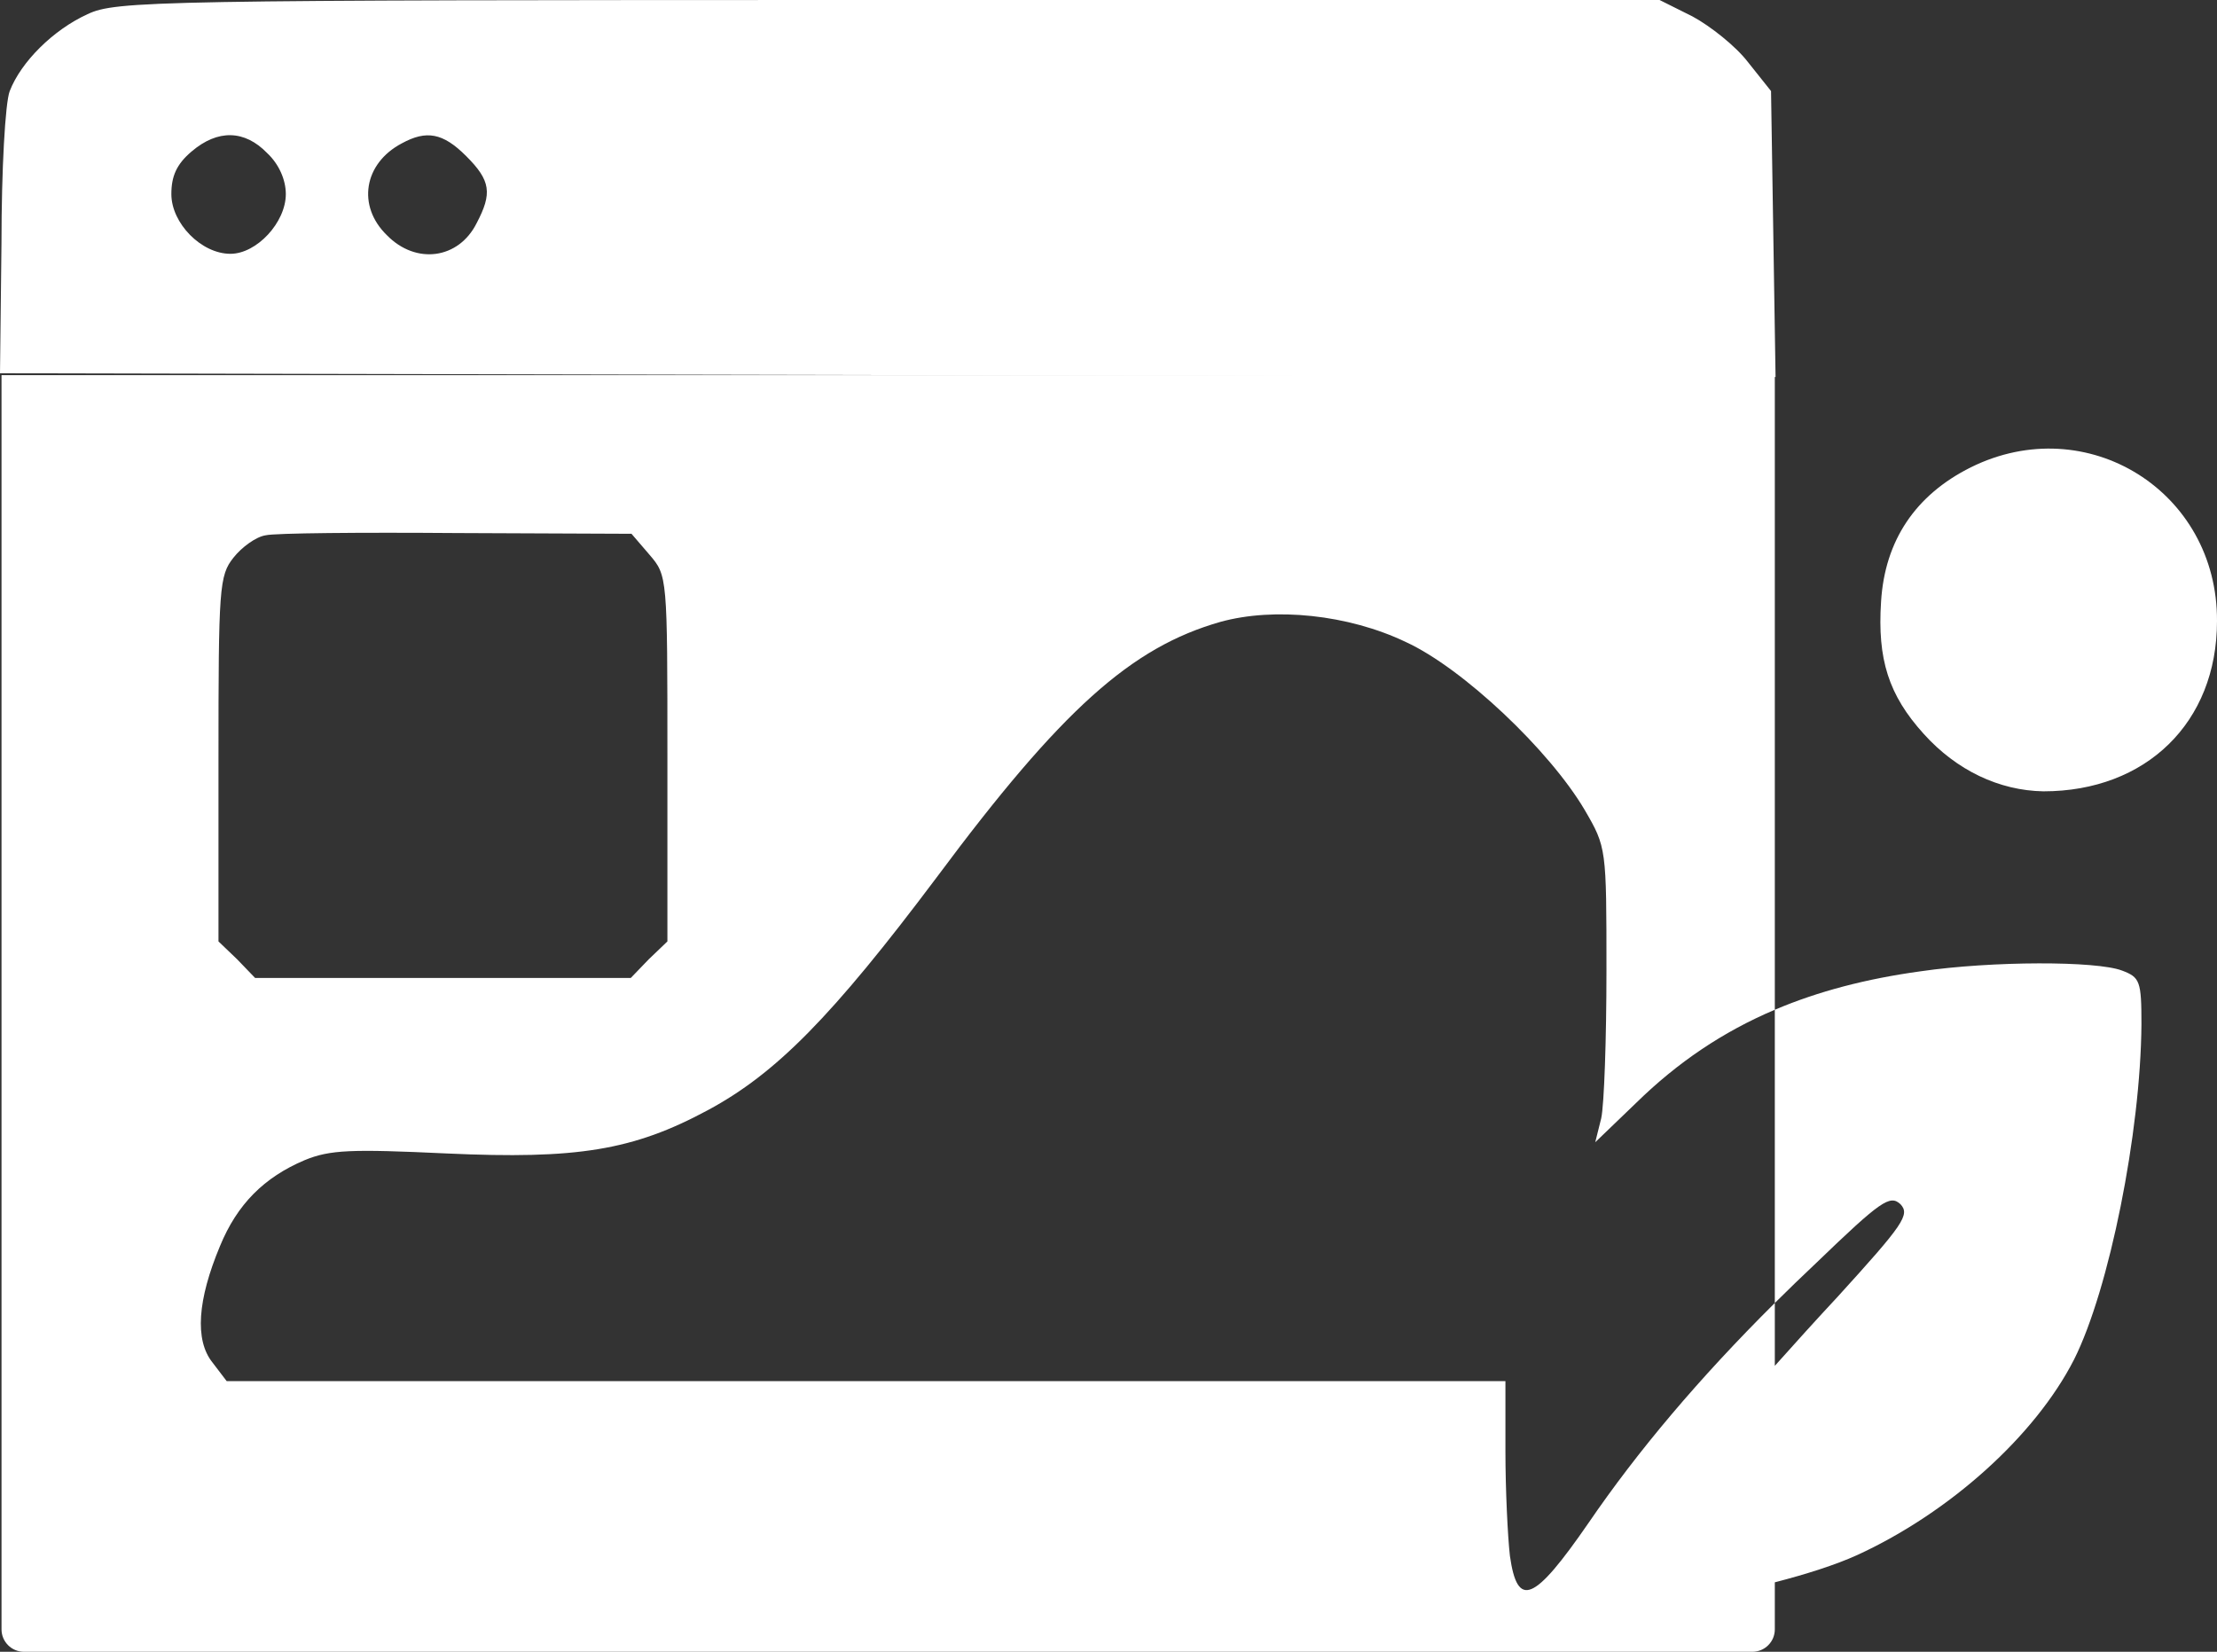
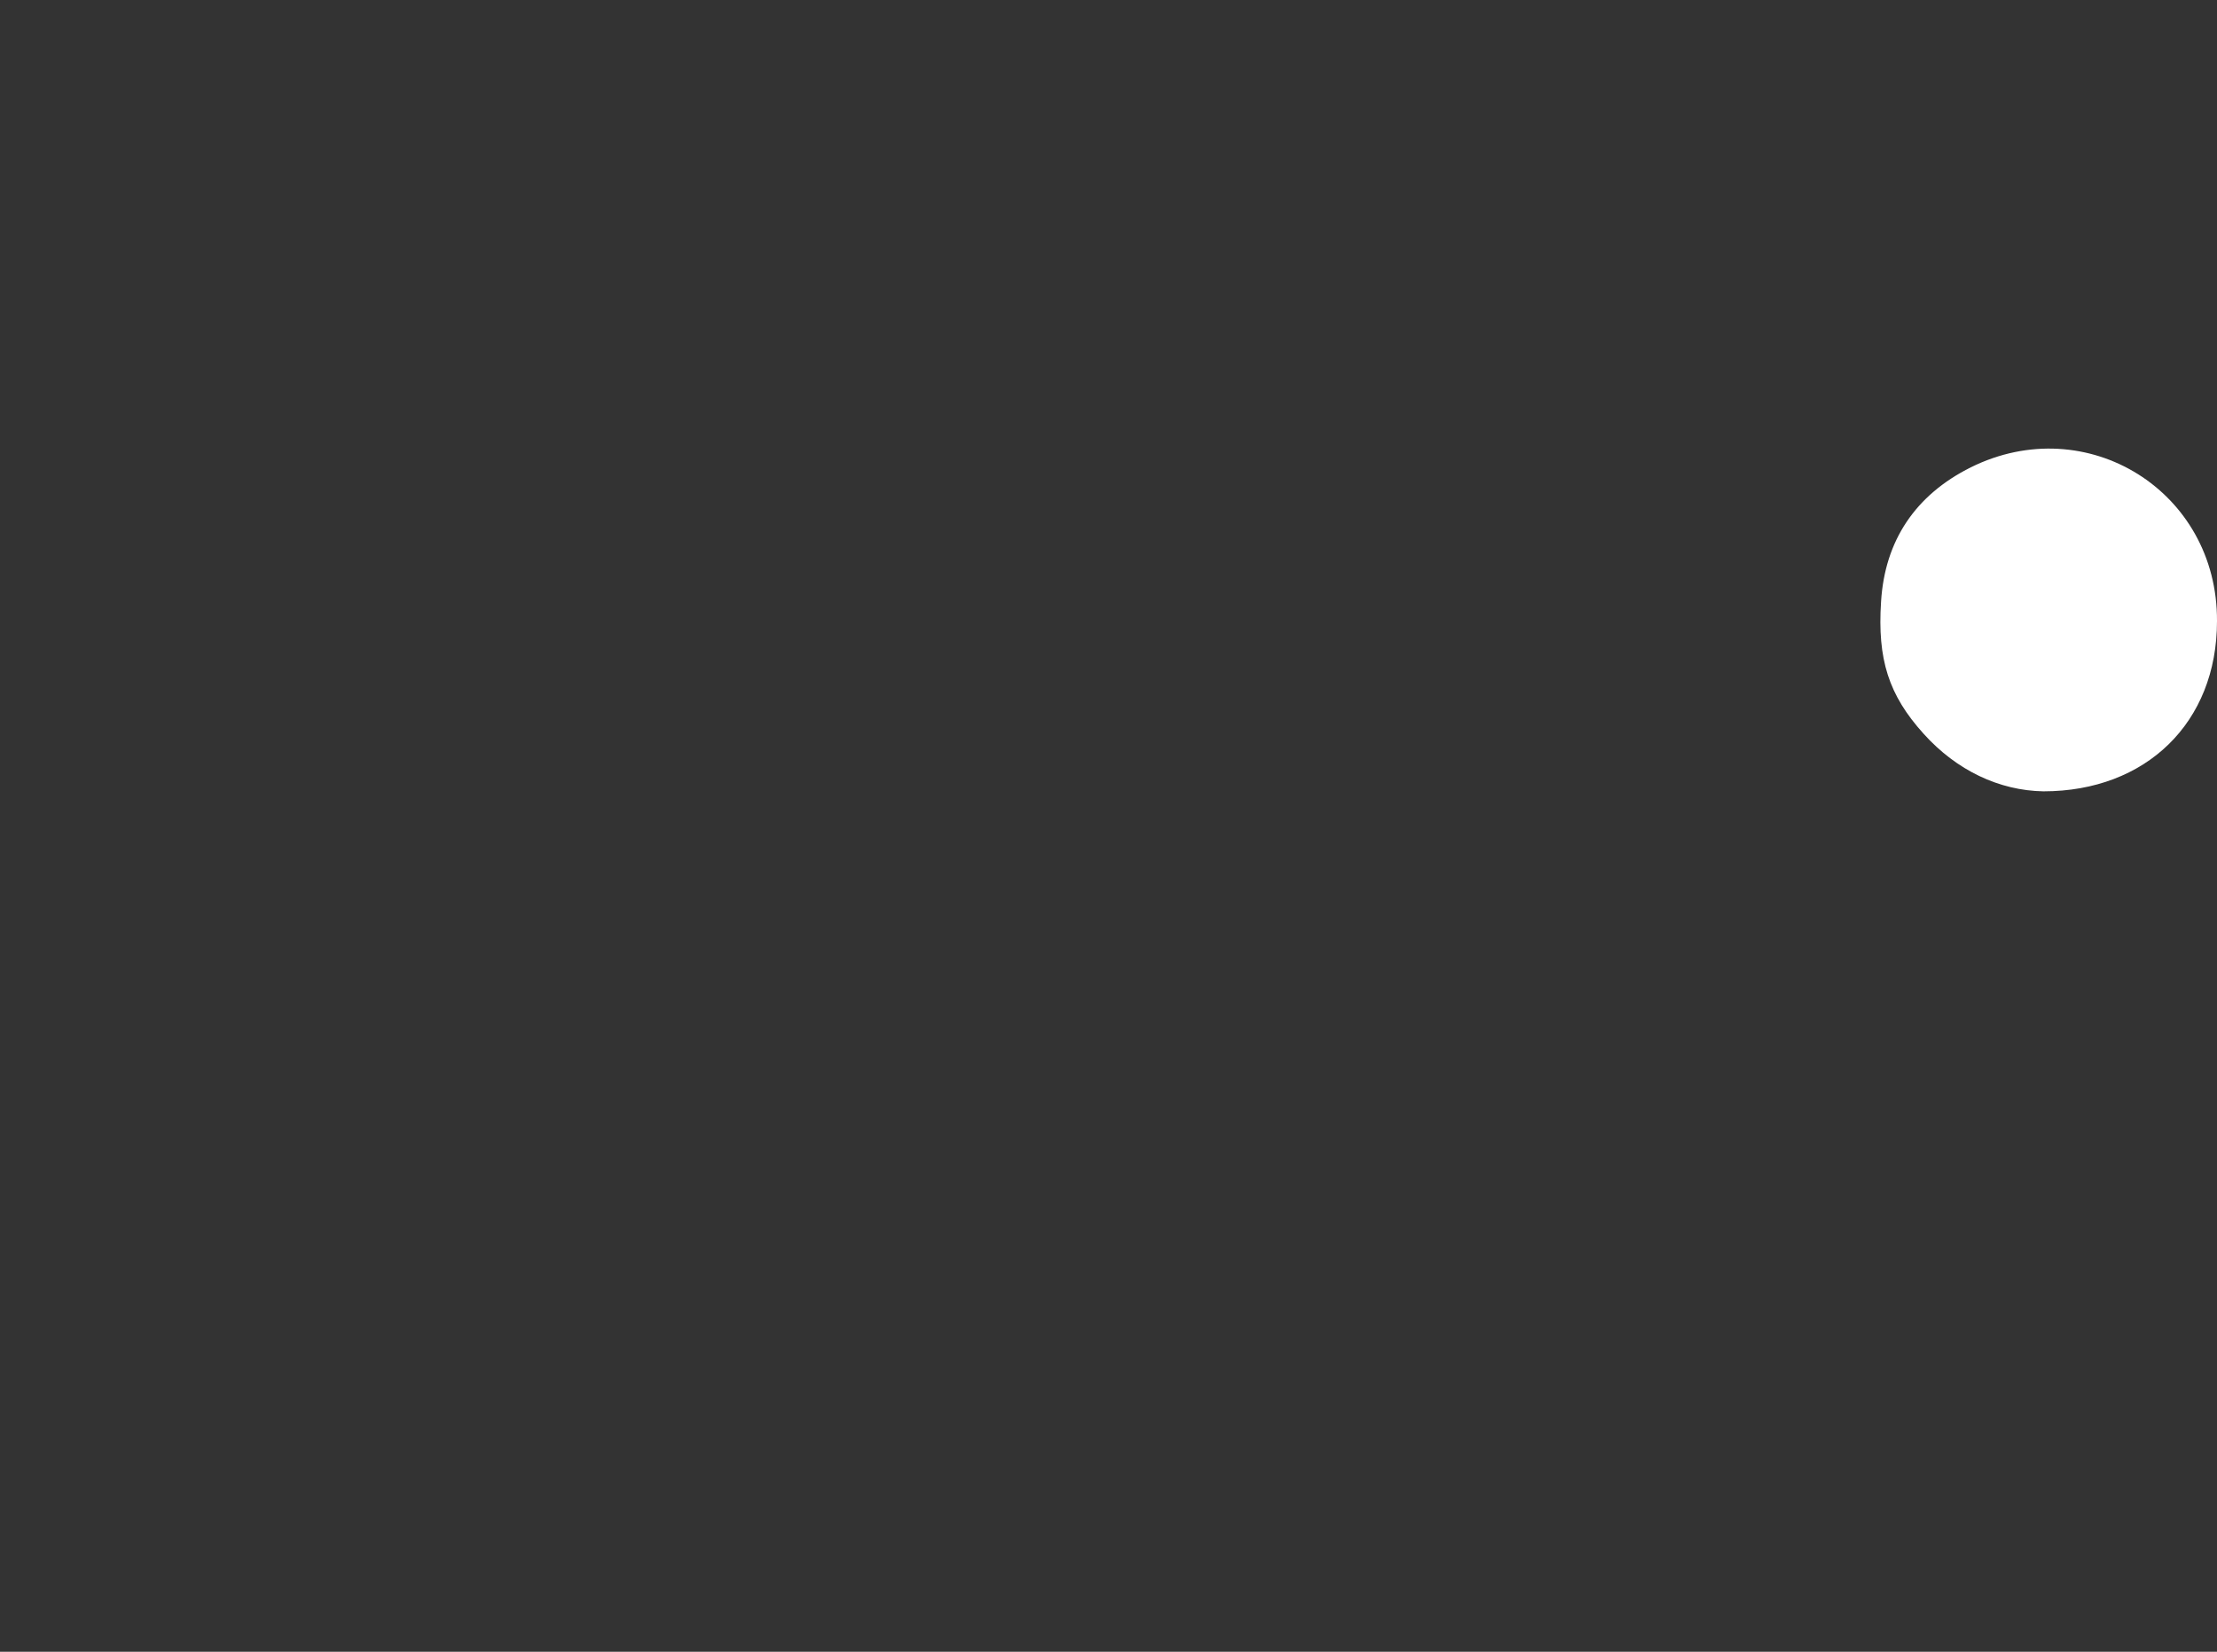
<svg xmlns="http://www.w3.org/2000/svg" width="51" height="38" viewBox="0 0 51 38" fill="none">
  <rect x="0" y="0" width="51" height="38" fill="#333333" stroke="none" />
-   <path d="M2.014 0.326C1.222 0.687 0.482 1.426 0.224 2.095C0.12 2.353 0.034 3.916 0.034 5.582L0 8.587L40.845 8.673L40.741 2.095L40.208 1.426C39.932 1.065 39.347 0.601 38.934 0.378L38.177 0H20.431C3.546 0 2.668 0.017 2.014 0.326ZM6.145 3.521C6.42 3.778 6.575 4.139 6.575 4.465C6.575 5.118 5.904 5.839 5.301 5.839C4.63 5.839 3.942 5.135 3.942 4.465C3.942 4.053 4.062 3.778 4.406 3.486C5.009 2.971 5.628 2.988 6.145 3.521ZM10.723 3.59C11.291 4.156 11.326 4.448 10.964 5.135C10.551 5.96 9.57 6.097 8.899 5.41C8.21 4.74 8.365 3.761 9.243 3.298C9.811 2.988 10.19 3.057 10.723 3.59Z" fill="white" />
  <path d="M45.337 10.751C44.063 11.387 43.358 12.435 43.272 13.843C43.186 15.165 43.444 15.99 44.253 16.883C45.01 17.724 45.991 18.188 47.007 18.205C49.365 18.205 51 16.625 51 14.29C51.017 11.301 48.005 9.429 45.337 10.751Z" fill="white" />
-   <path fill-rule="evenodd" clip-rule="evenodd" d="M0.035 8.631H40.828V23.23C39.631 23.738 38.591 24.441 37.643 25.368L36.697 26.278L36.834 25.729C36.903 25.419 36.955 23.891 36.955 22.328C36.955 19.511 36.955 19.494 36.456 18.636C35.647 17.262 33.65 15.372 32.342 14.771C31.017 14.136 29.313 13.964 28.073 14.307C26.025 14.891 24.424 16.317 21.55 20.181C19.14 23.393 17.849 24.698 16.283 25.54C14.562 26.467 13.271 26.673 10.276 26.536C8.073 26.433 7.591 26.45 7.006 26.691C6.076 27.085 5.456 27.704 5.061 28.666C4.544 29.902 4.475 30.83 4.888 31.345L5.215 31.774H34.631V33.389C34.631 34.265 34.683 35.347 34.734 35.793C34.907 37.013 35.285 36.858 36.542 35.037C37.67 33.386 39.084 31.709 40.828 29.976V31.422C41.282 30.913 41.799 30.341 42.273 29.833C43.788 28.168 43.943 27.944 43.719 27.704C43.478 27.48 43.272 27.618 41.774 29.061C41.449 29.368 41.133 29.673 40.828 29.976V23.23C41.825 22.806 42.932 22.517 44.184 22.345C45.836 22.105 48.229 22.105 48.814 22.328C49.227 22.483 49.262 22.569 49.262 23.565C49.244 26.055 48.522 29.662 47.712 31.276C46.818 33.028 44.855 34.797 42.721 35.776C42.23 35.999 41.551 36.216 40.828 36.402V37.485C40.828 37.769 40.597 38 40.312 38H0.551C0.266 38 0.035 37.769 0.035 37.485V8.631ZM5.37 12.83C5.56 12.589 5.887 12.349 6.11 12.315C6.317 12.263 8.296 12.246 10.499 12.263L14.527 12.28L14.94 12.761C15.353 13.242 15.353 13.259 15.353 17.45V21.658L14.923 22.07L14.51 22.499H5.869L5.456 22.07L5.026 21.658V17.467C5.026 13.517 5.043 13.242 5.37 12.83Z" fill="white" />
</svg>